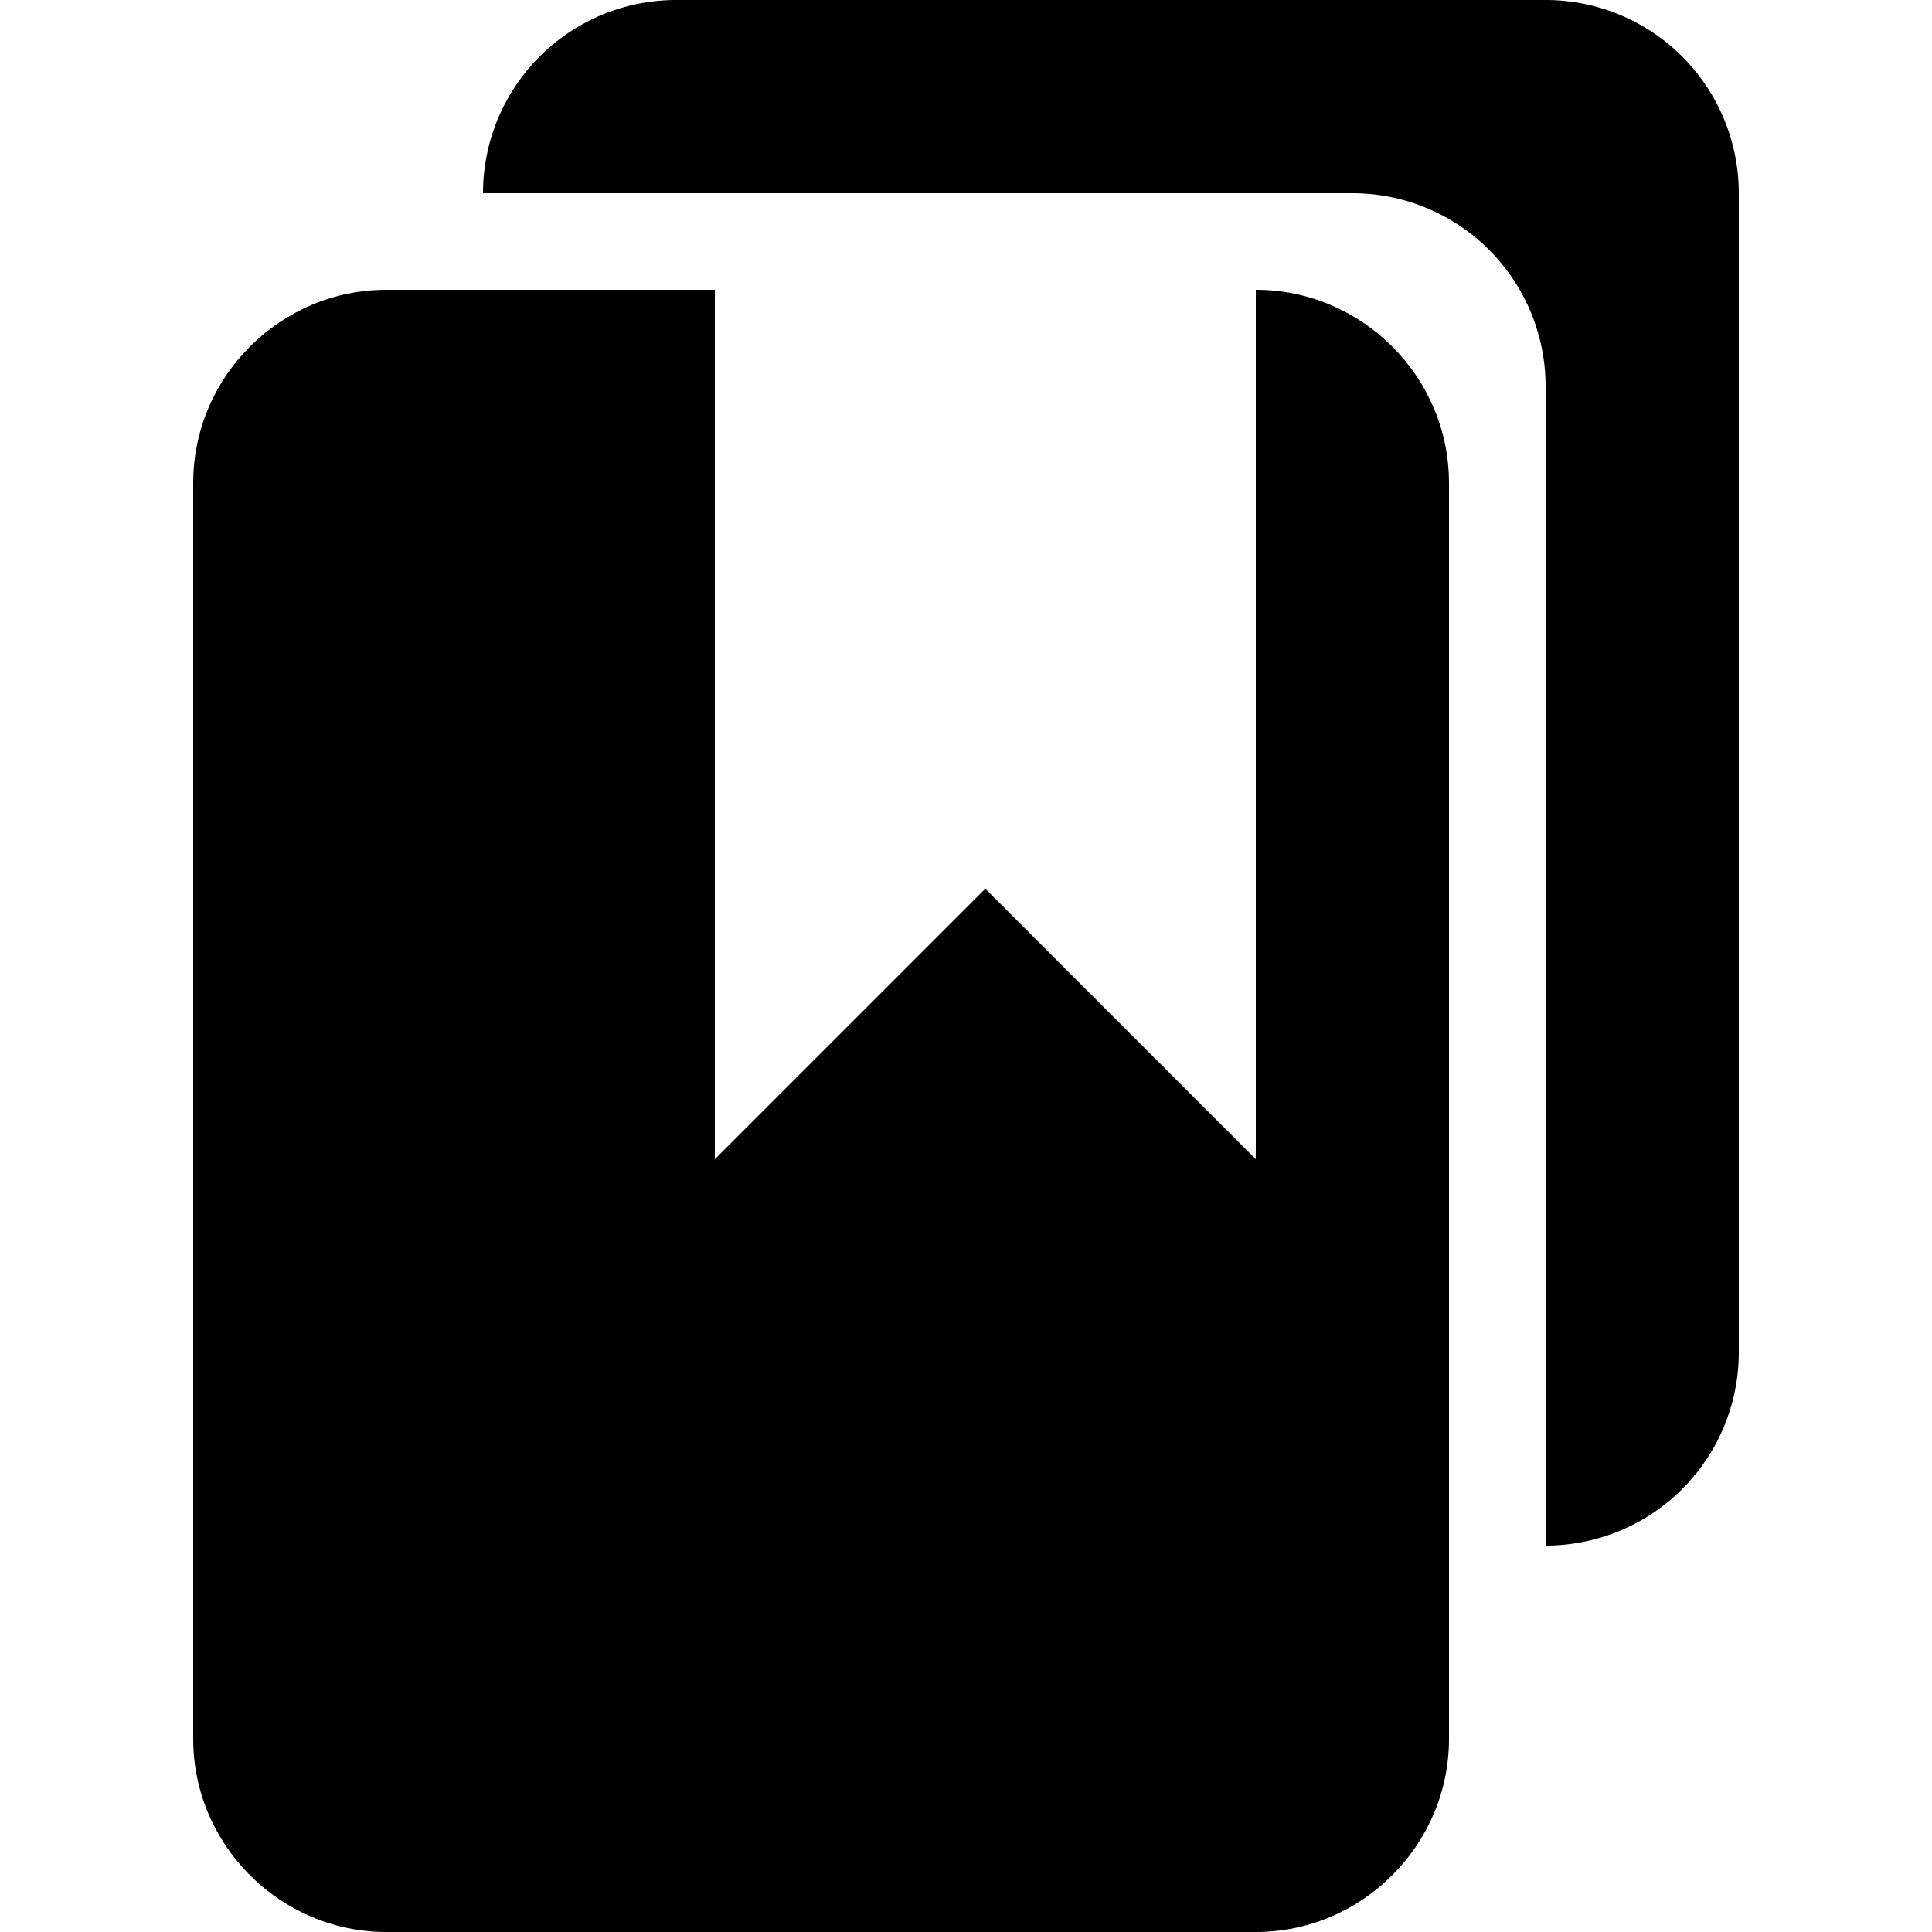
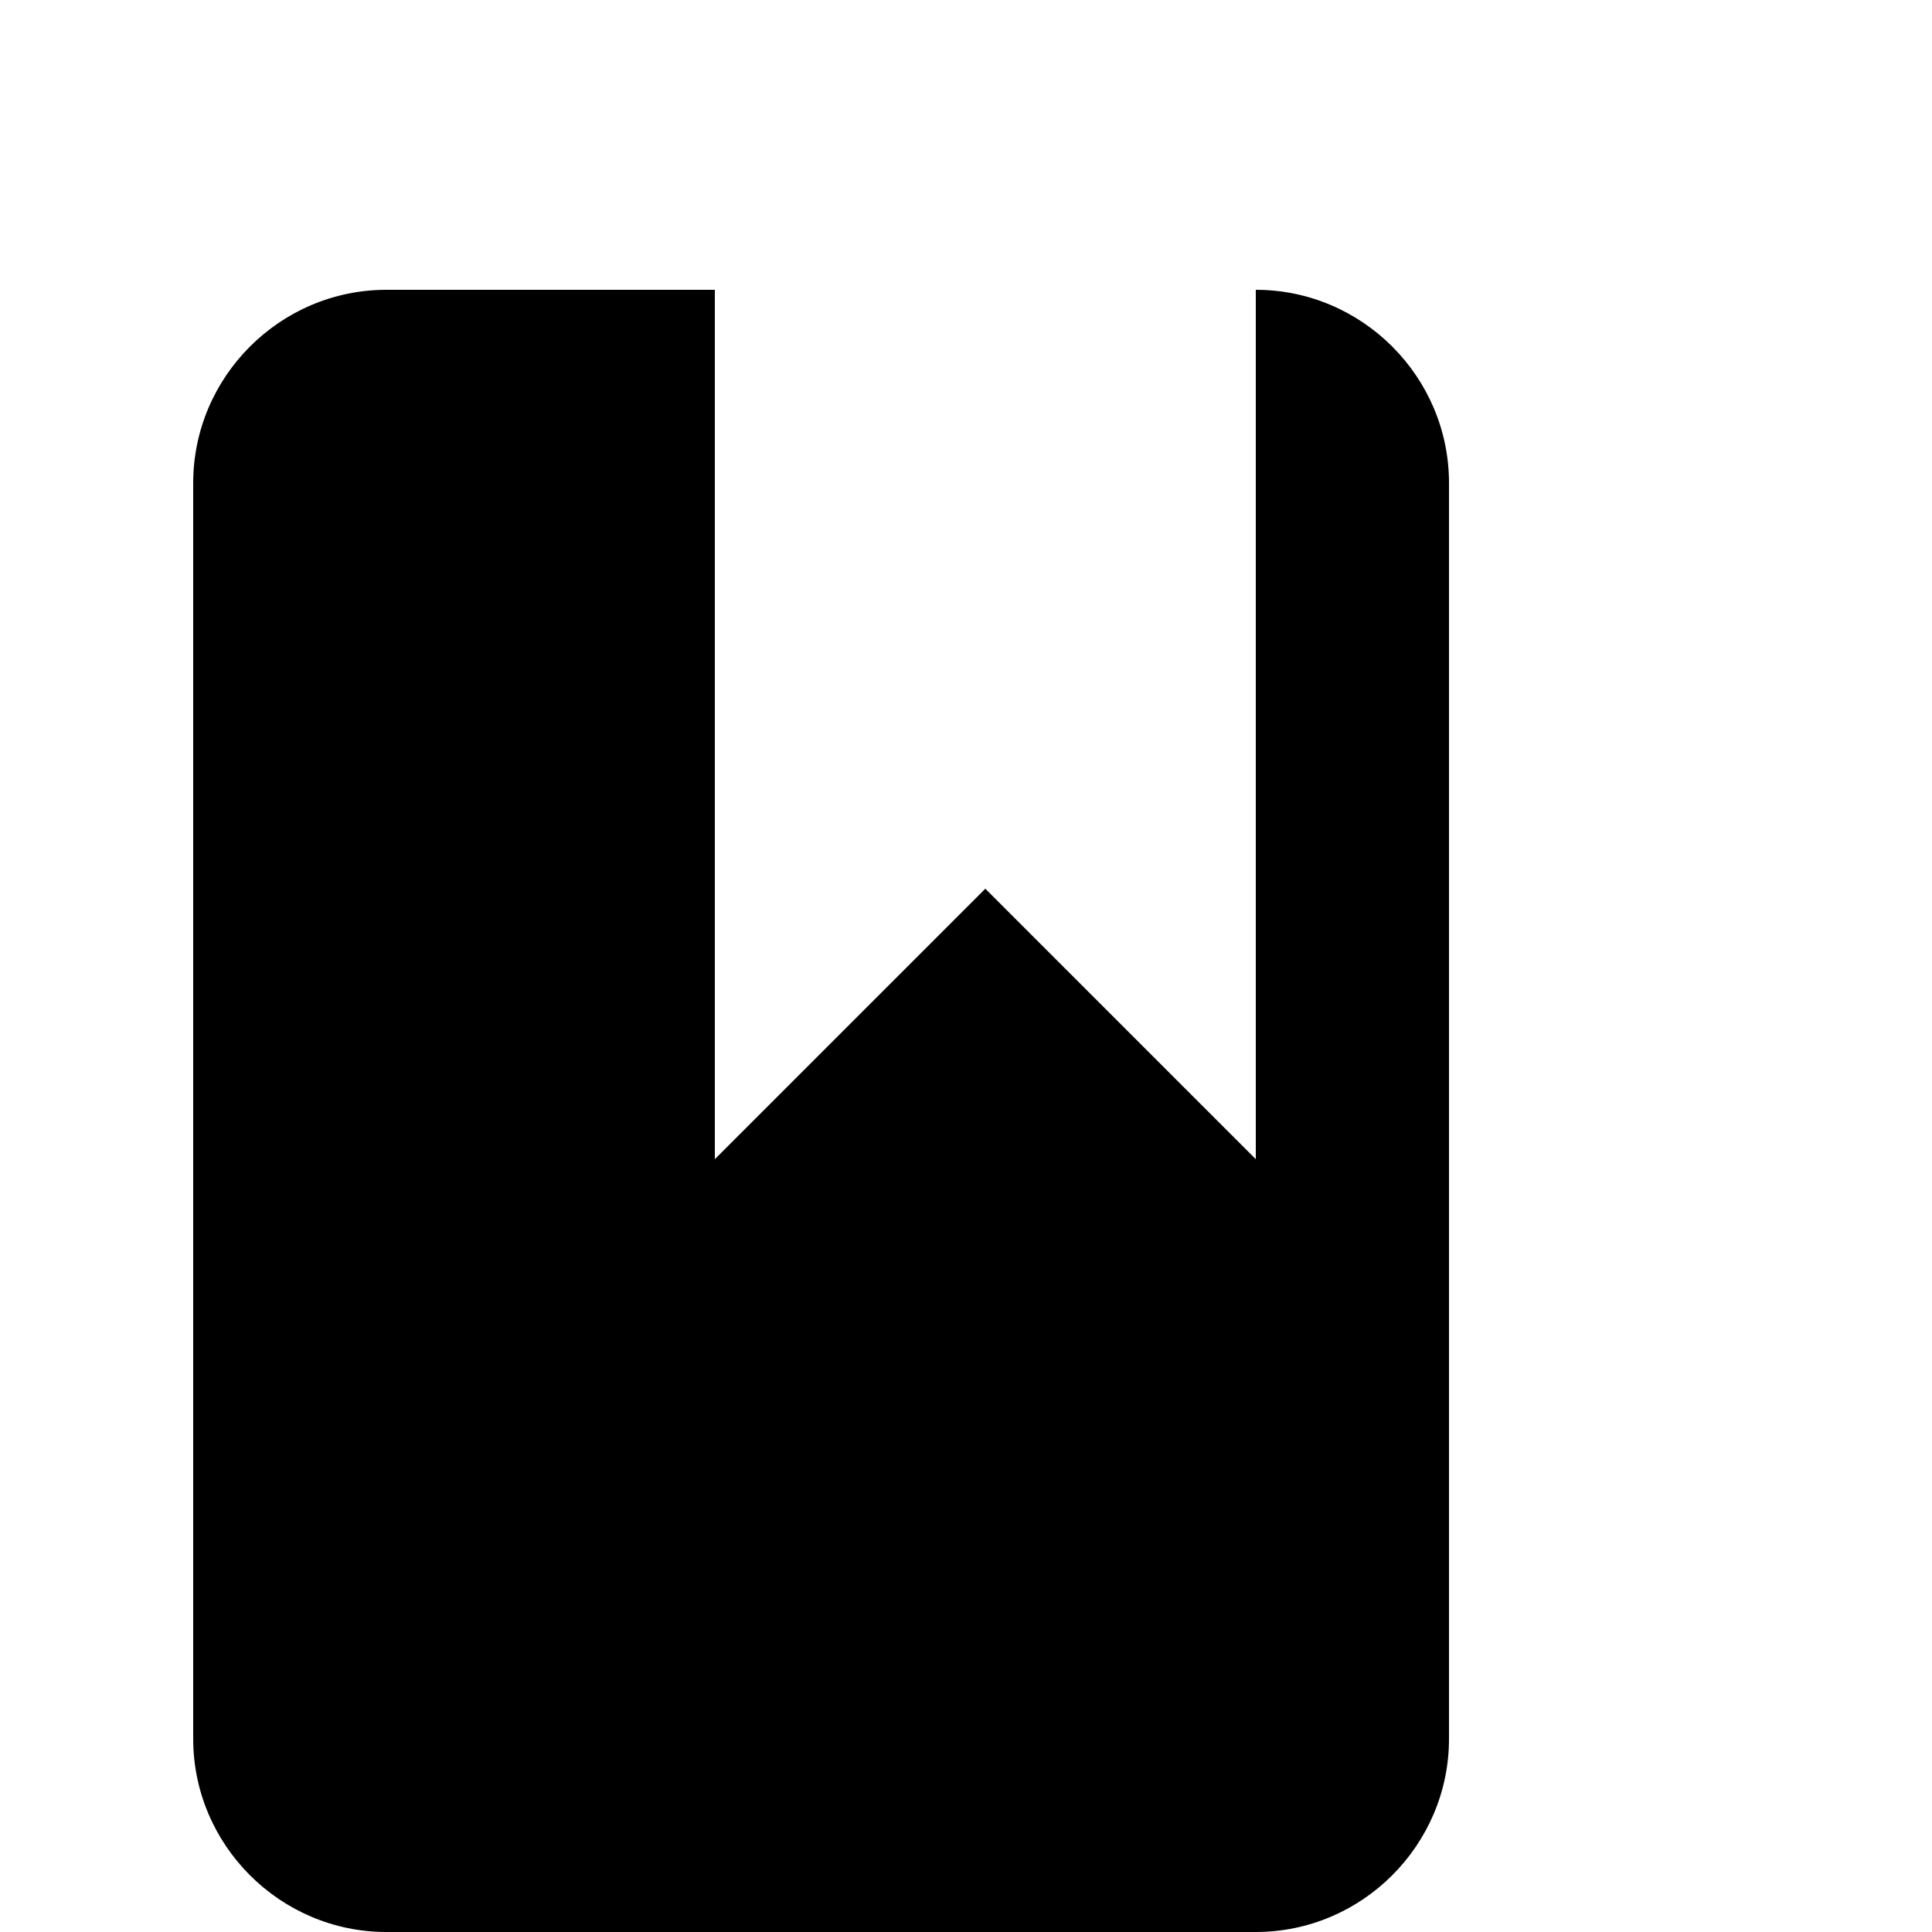
<svg xmlns="http://www.w3.org/2000/svg" width="20" height="20" viewBox="0 0 20 20">
  <title>
		existing reference
	</title>
-   <path d="M7 0a2 2 0 0 0-2 2h9a2 2 0 0 1 2 2v12a2 2 0 0 0 2-2V2a2 2 0 0 0-2-2z" />
  <path d="m13 12-2.8-2.8L7.4 12V3H4c-1.1 0-2 .9-2 2v13c0 1.1.9 2 2 2h9c1.1 0 2-.9 2-2V5c0-1.1-.9-2-2-2z" />
</svg>